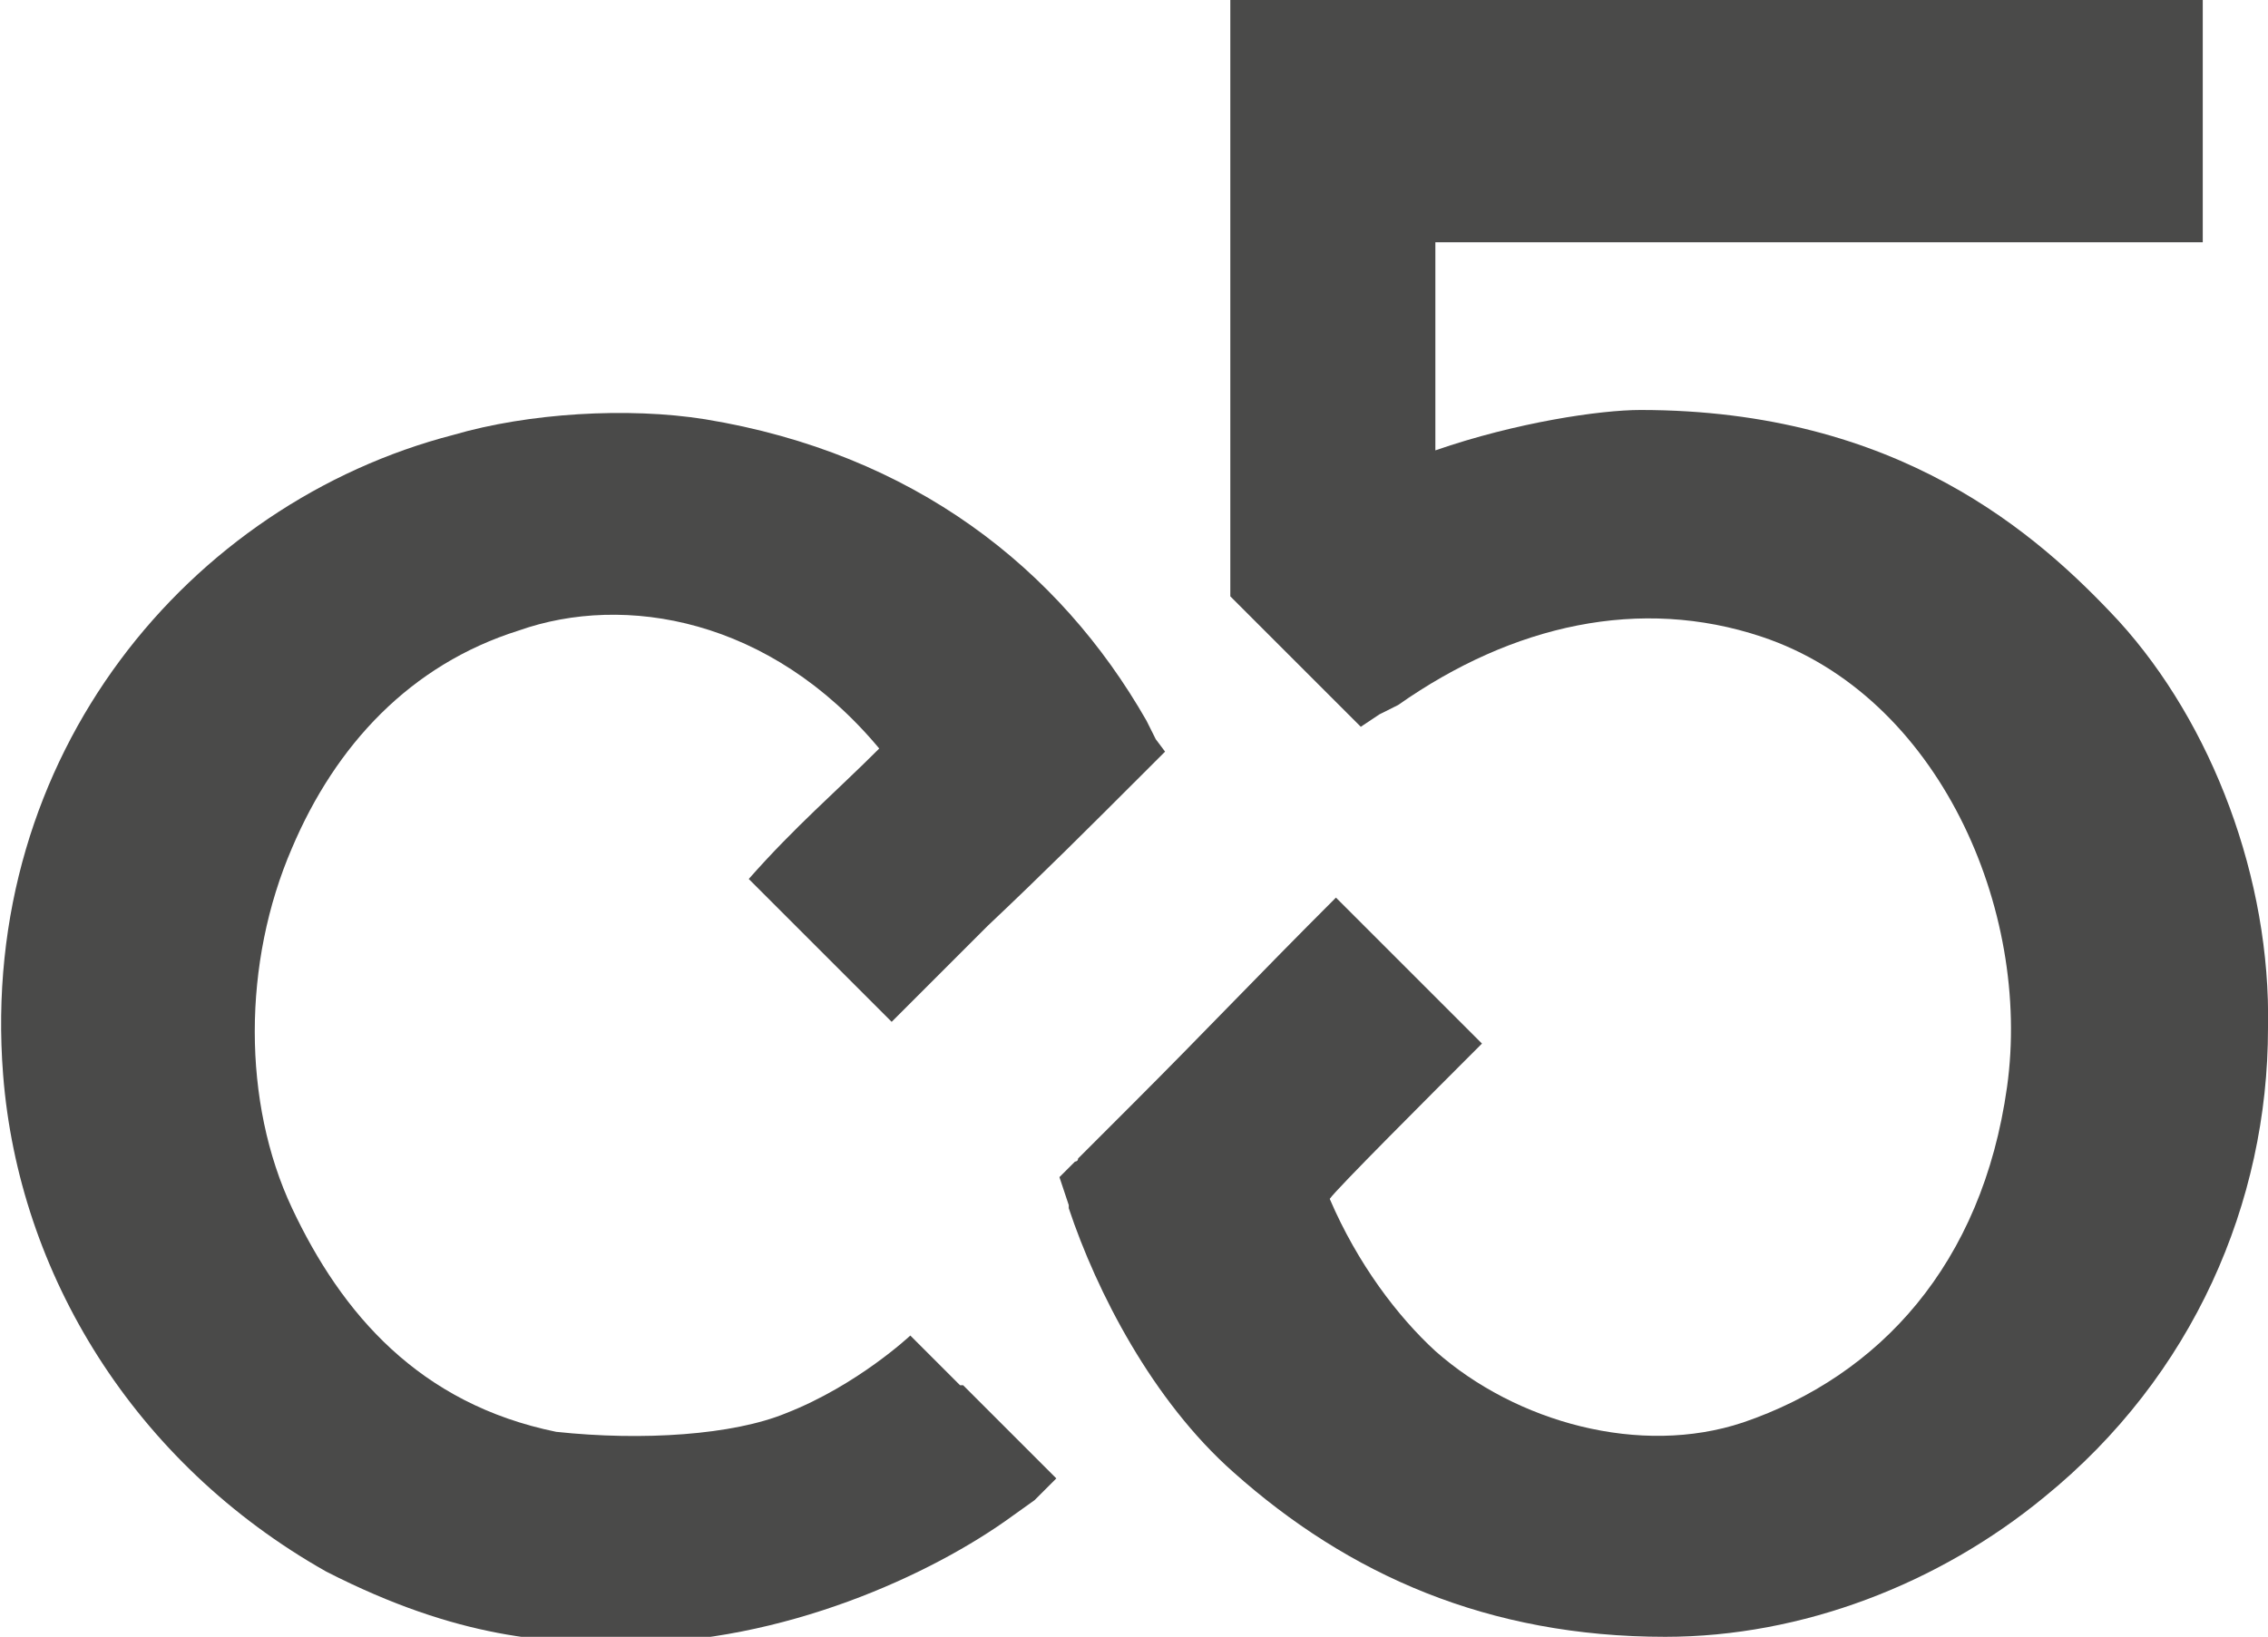
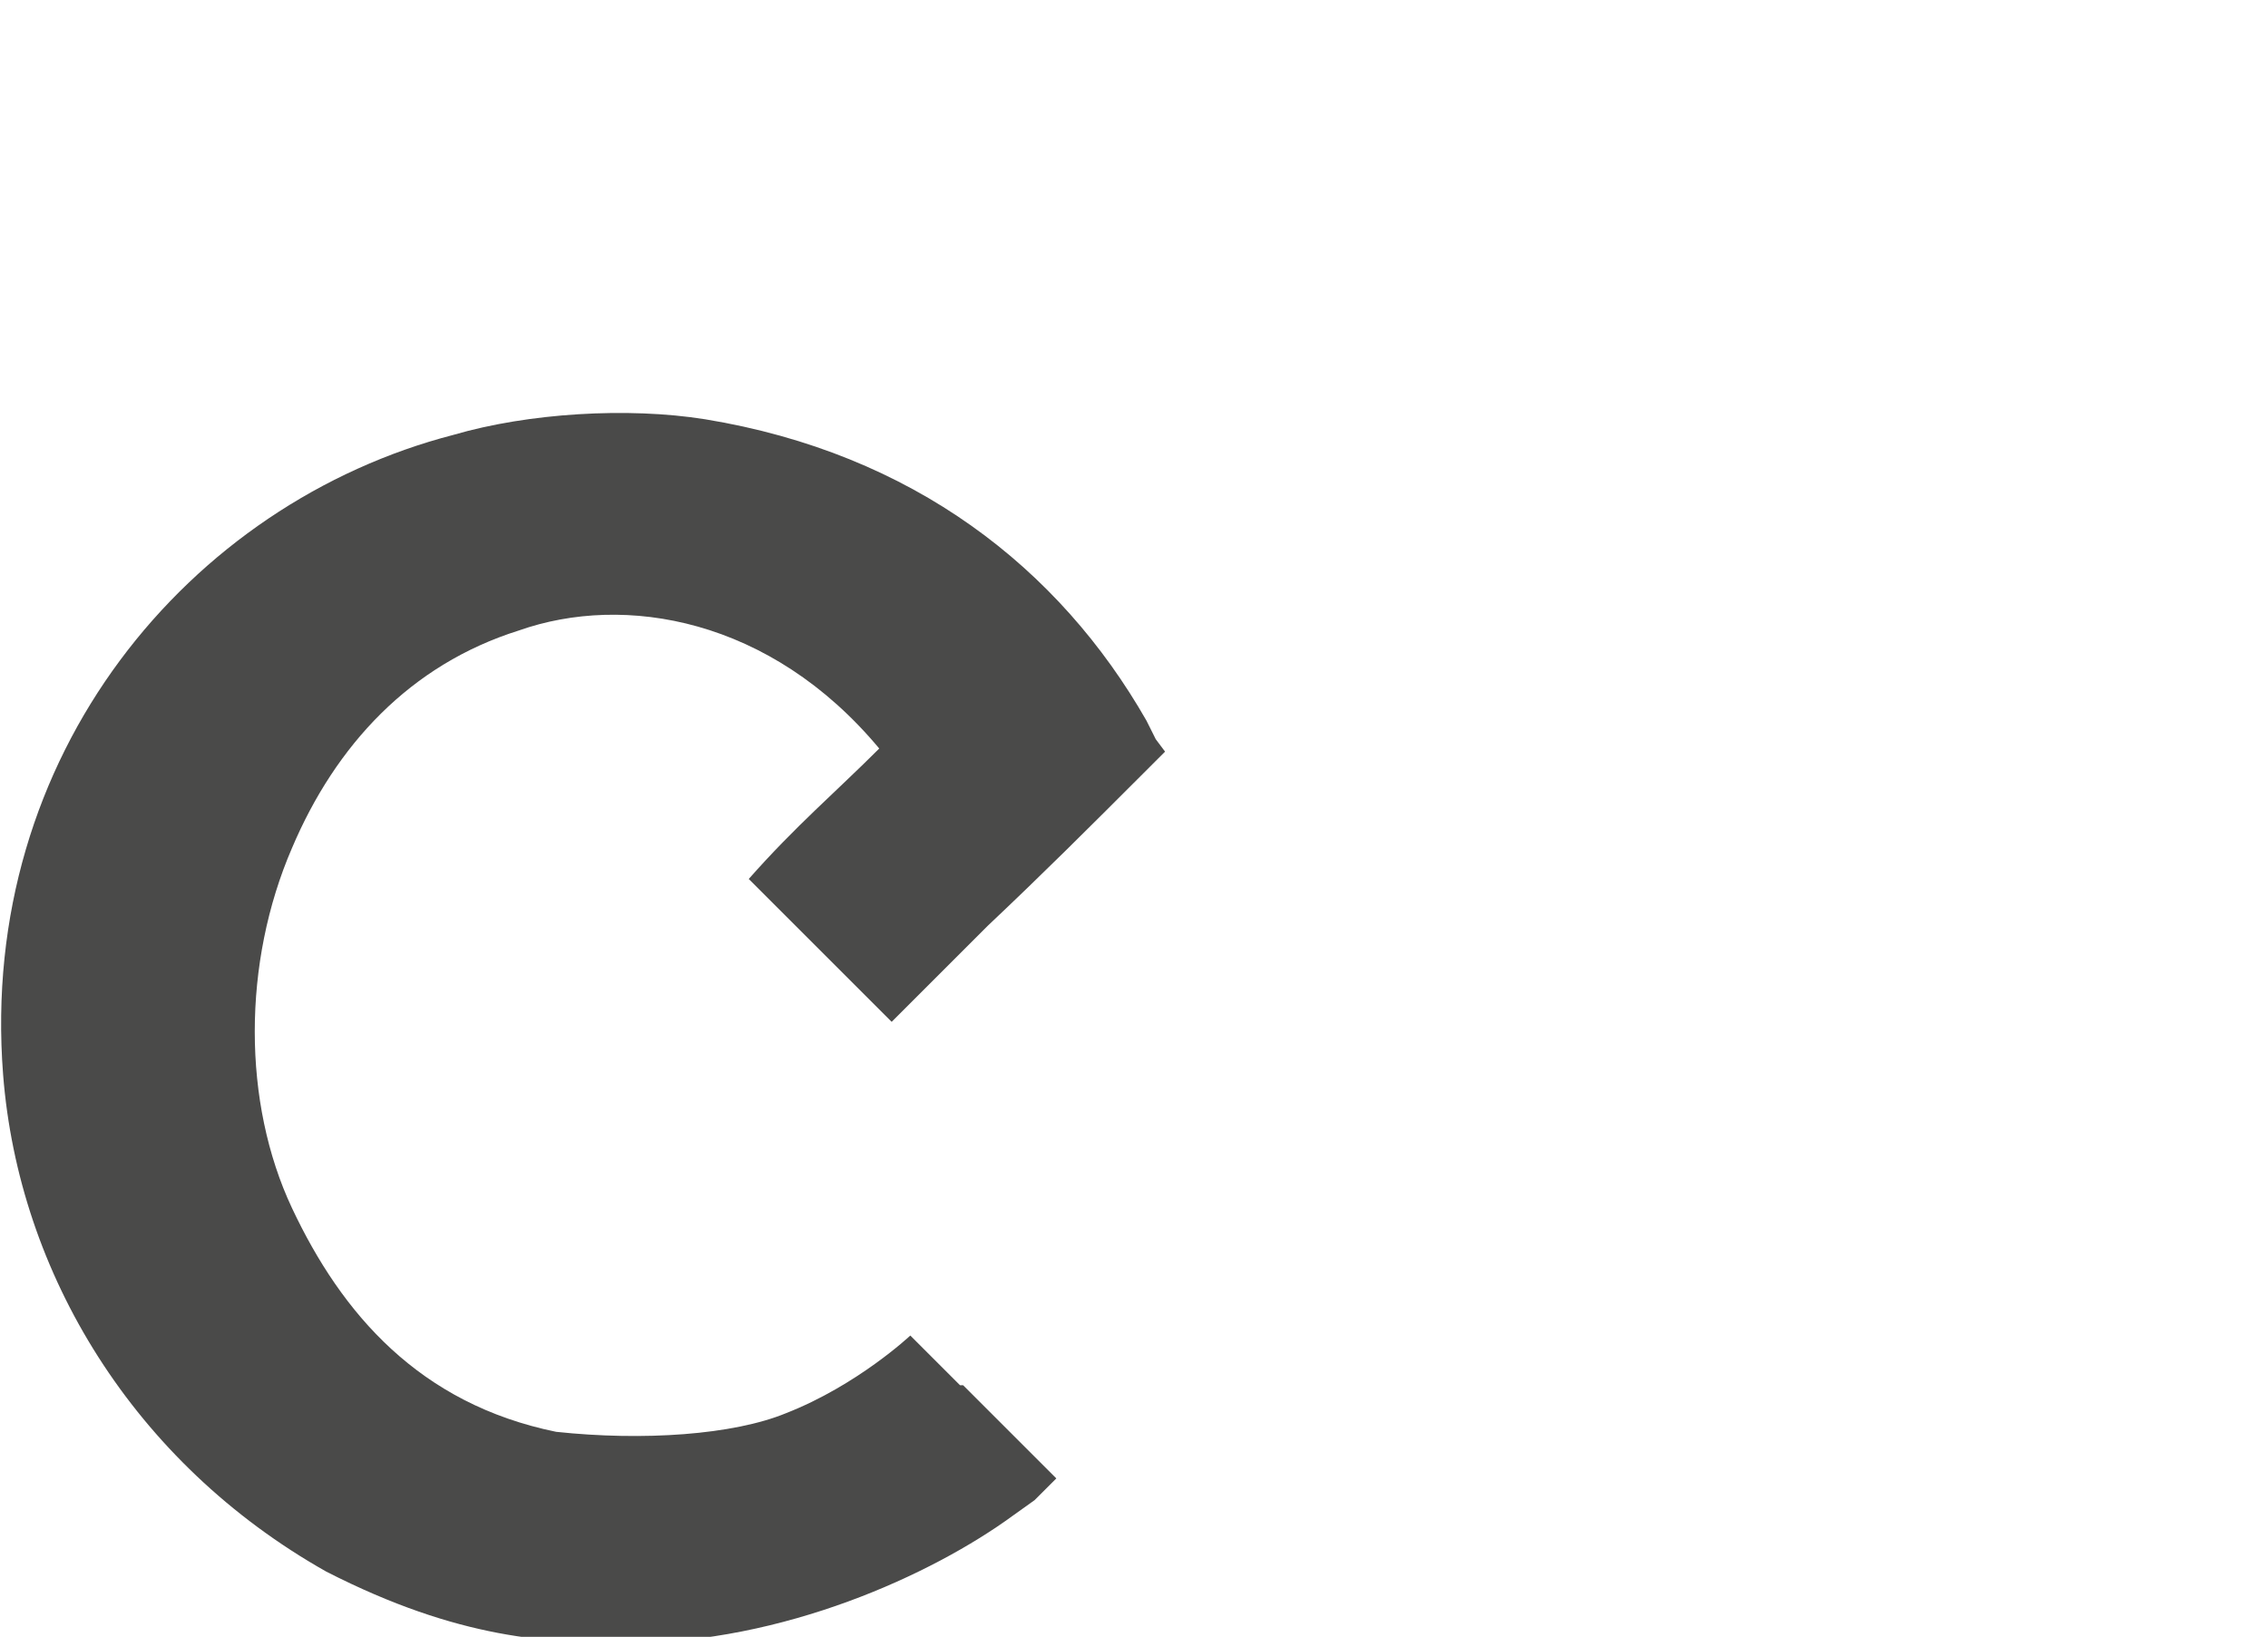
<svg xmlns="http://www.w3.org/2000/svg" version="1.1" id="Слой_1" x="0px" y="0px" width="73px" height="52.7px" viewBox="0 0 73 52.7" style="enable-background:new 0 0 73 52.7;" xml:space="preserve">
  <style type="text/css">
	.st0{fill:#4A4A49;}
</style>
  <g>
-     <path class="st0" d="M73,33.1c0,5.6-2.4,11.2-7.2,15.1c-3.4,2.8-7.8,4.5-12.2,4.5c-5.7,0-10.2-2-13.9-5.3c-2.6-2.3-4.4-5.8-5.3-8.5   l0-0.1l-0.3-0.9l0.4-0.4l0,0l0.1-0.1c0,0,0.1,0,0.1-0.1c0.6-0.6,1.2-1.2,1.7-1.7l0.1-0.1c2.3-2.3,3.9-4,6.5-6.6l4.7,4.7   c-1.7,1.7-4.7,4.7-4.9,5c0.9,2.1,2.2,3.8,3.4,4.9c2.6,2.3,6.6,3.4,9.9,2.3c4.4-1.5,7.7-5.1,8.5-10.8c0.8-5.7-2.2-12.6-7.9-14.5   c-3.9-1.3-8-0.4-11.7,2.2L44.4,23l0,0l-0.6,0.4c-0.1-0.1-0.2-0.2-0.4-0.4c0,0,0,0,0,0c-1.2-1.2-2.5-2.5-3.7-3.7   c0,0-0.1-0.1-0.1-0.1V1.1V0h3.2c9,0,19.3,0,28.1,0v7.8c-7.1,0-17.7,0-24.7,0h0v6.7c2.6-0.9,5.3-1.3,6.6-1.3c8.3,0,12.8,4,15.4,6.8   h0C71.2,23.3,73.1,28.3,73,33.1" />
    <path class="st0" d="M37.5,24.2L37.5,24.2L37,24.7l0,0l-0.2,0.2c-1.8,1.8-3.2,3.2-5,4.9c-0.1,0.1-0.2,0.2-0.2,0.2   c-0.1,0.1-0.2,0.2-0.2,0.2c-0.1,0.1-0.2,0.2-0.3,0.3c-0.1,0.1-0.2,0.2-0.3,0.3c-0.3,0.3-0.6,0.6-0.9,0.9c-0.1,0.1-0.2,0.2-0.4,0.4   c-0.3,0.3-0.5,0.5-0.8,0.8l-4.6-4.6c1.5-1.7,2.8-2.8,4.2-4.2c-3.5-4.2-8.2-5-11.6-3.8c-3.5,1.1-5.9,3.7-7.3,7   c-1.6,3.7-1.6,8.2,0,11.6c1.6,3.4,4.1,6.3,8.5,7.2c2.8,0.3,5.7,0.1,7.4-0.6c2.3-0.9,4-2.5,4-2.5c0.1,0.1,0.1,0.1,0.1,0.1   c0.3,0.3,0.6,0.6,0.8,0.8c0,0,0.1,0.1,0.1,0.1c0,0,0,0,0.1,0.1c0.1,0.1,0.1,0.1,0.2,0.2l0,0c0,0,0,0,0.1,0.1l0.2,0.2c0,0,0,0,0.1,0   l0,0c0.1,0.1,0.1,0.1,0.2,0.2l0.2,0.2c0,0,0.1,0.1,0.1,0.1l0.1,0.1c0,0,0,0,0,0l0.1,0.1l0.2,0.2l0,0l0.9,0.9l0.1,0.1l0.3,0.3l0,0   l0.8,0.8l-0.7,0.7l-0.7,0.5c-2.6,1.9-7.4,4.1-12.4,4.1c-2.5,0-5.4-0.1-9.7-2.3C4.3,47.1,0.6,41,0.1,34.6   c-0.8-10.3,6-18.4,14.5-20.6c2.4-0.7,5.6-0.9,8.1-0.5c6.7,1.1,11.4,4.8,14.2,9.7l0.3,0.6L37.5,24.2z" />
  </g>
</svg>